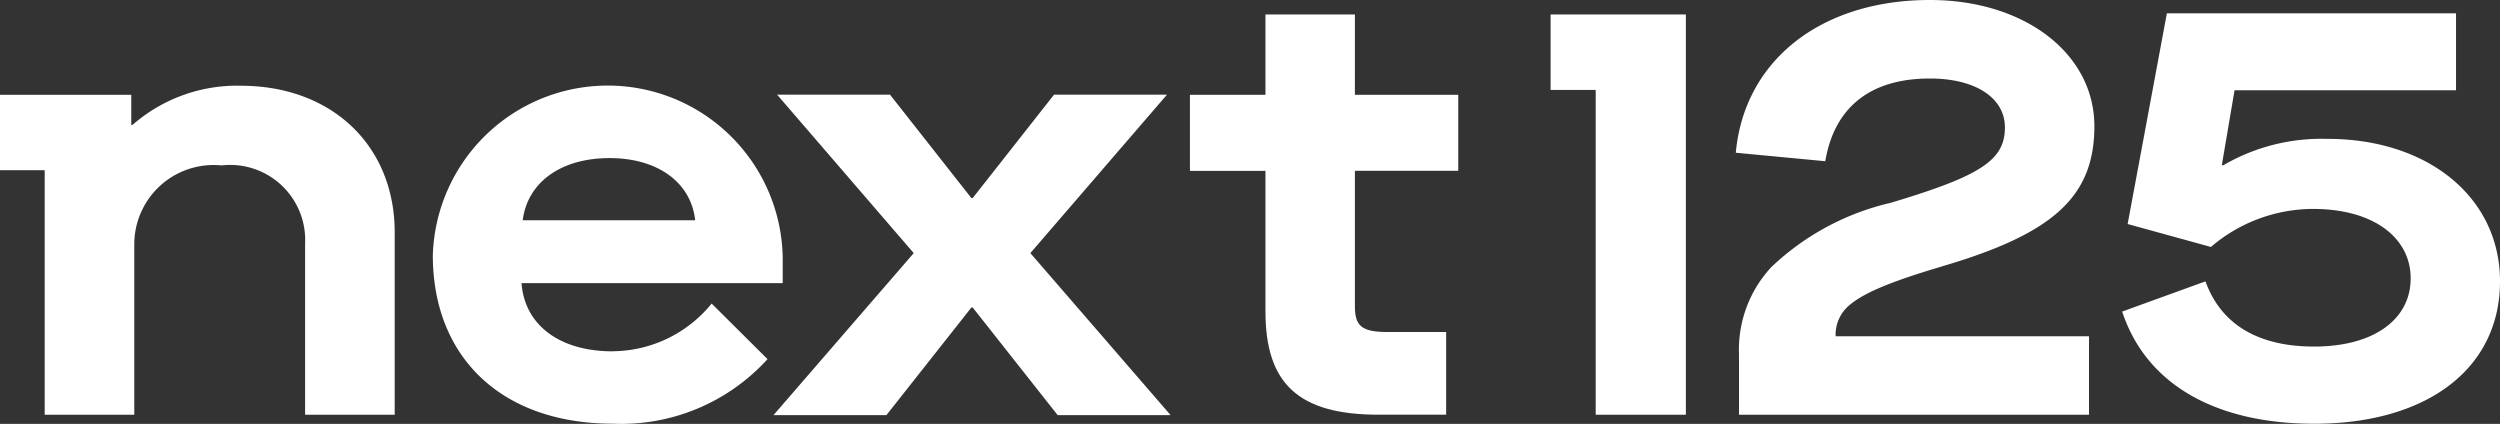
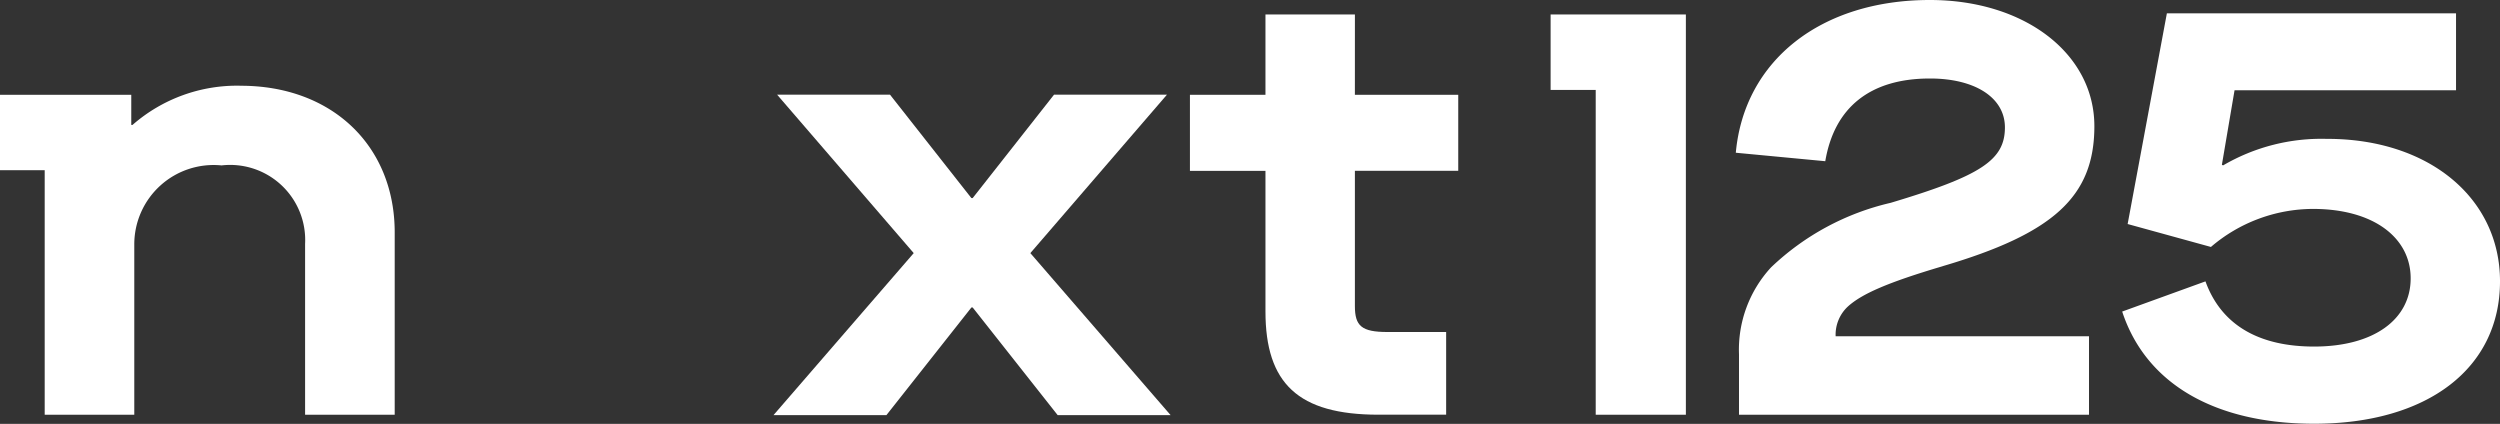
<svg xmlns="http://www.w3.org/2000/svg" id="Logo" width="294.911" height="50" viewBox="0 0 294.911 50">
  <rect x="0" y="0" width="294.911" height="50" fill="#333333" stroke="none" />
  <path id="Pfad_58" d="M495.417,5.812H484.866v9.472h-8.91v8.972h8.91V40.846c0,8.475,3.849,12.177,13.33,12.177h7.984V43.269h-6.916c-3.067,0-3.849-.712-3.849-3.061V24.255h12.192V15.284H495.414Z" transform="translate(-335.586 -4.104)" fill="#fff" />
  <path id="Pfad_59" d="M28.412,34.392A18.72,18.72,0,0,0,15.626,39.02h-.141V35.459H0v8.9H5.272V73.2H15.841V53.049a9.357,9.357,0,0,1,10.292-9.257,8.854,8.854,0,0,1,9.857,9.257V73.2H46.561V51.7c0-10.254-7.428-17.305-18.14-17.305" transform="translate(0 -24.279)" fill="#fff" />
-   <path id="Pfad_60" d="M194.344,65.734c-6.3,0-10.389-3.135-10.748-8.045h30.811V54.7a20.643,20.643,0,0,0-41.274-.294c0,11.962,8.025,19.866,21.281,19.866a23.3,23.3,0,0,0,18.2-7.619L206.021,60.1a15.156,15.156,0,0,1-11.68,5.625m-.359-22.786c5.661,0,9.6,2.849,10.1,7.334H183.735c.573-4.487,4.514-7.334,10.248-7.334" transform="translate(-122.074 -24.29)" fill="#fff" />
  <path id="Pfad_61" d="M355.807,37.982H342.486l-9.6,12.2h-.15l-9.6-12.2H309.819l16.114,18.69L309.39,75.786h13.321l10.027-12.7h.15l10.027,12.7h13.321L339.692,56.672Z" transform="translate(-218.147 -26.814)" fill="#fff" />
  <path id="Pfad_62" d="M620.229,5.812v8.9h5.32V53.026h10.636V5.812H620.232Z" transform="translate(-437.312 -4.104)" fill="#fff" />
  <path id="Pfad_63" d="M718.721,31.4c13.05-3.846,17.9-8.189,17.9-16.52C736.62,6.337,728.419,0,717.212,0c-12.835,0-21.892,7.122-22.889,18.017l10.554,1c1.07-6.337,5.278-9.757,12.35-9.757,5.349,0,8.842,2.279,8.842,5.766,0,3.846-2.782,5.7-13.477,8.9a30.32,30.32,0,0,0-14.115,7.619A14.327,14.327,0,0,0,694.7,41.8v7.122h41.288V39.665H706.1a4.528,4.528,0,0,1,1.426-3.49c1.641-1.5,4.705-2.849,11.195-4.77" transform="translate(-489.56)" fill="#fff" />
  <path id="Pfad_64" d="M873.1,20.173A22.936,22.936,0,0,0,860.787,23.3l-.141-.071,1.494-8.792h26.127V5.364h-34.11l-4.628,24.851,9.824,2.705a18.578,18.578,0,0,1,12.03-4.487c7.189,0,11.533,3.417,11.533,8.189,0,4.843-4.343,8.048-11.392,8.048-6.266,0-10.88-2.352-12.815-7.69l-9.824,3.561c2.776,8.475,10.88,13.233,22.642,13.233,13.383,0,21.928-6.543,21.928-16.8,0-9.827-8.4-16.805-20.36-16.805" transform="translate(-598.543 -3.788)" fill="#fff" />
</svg>